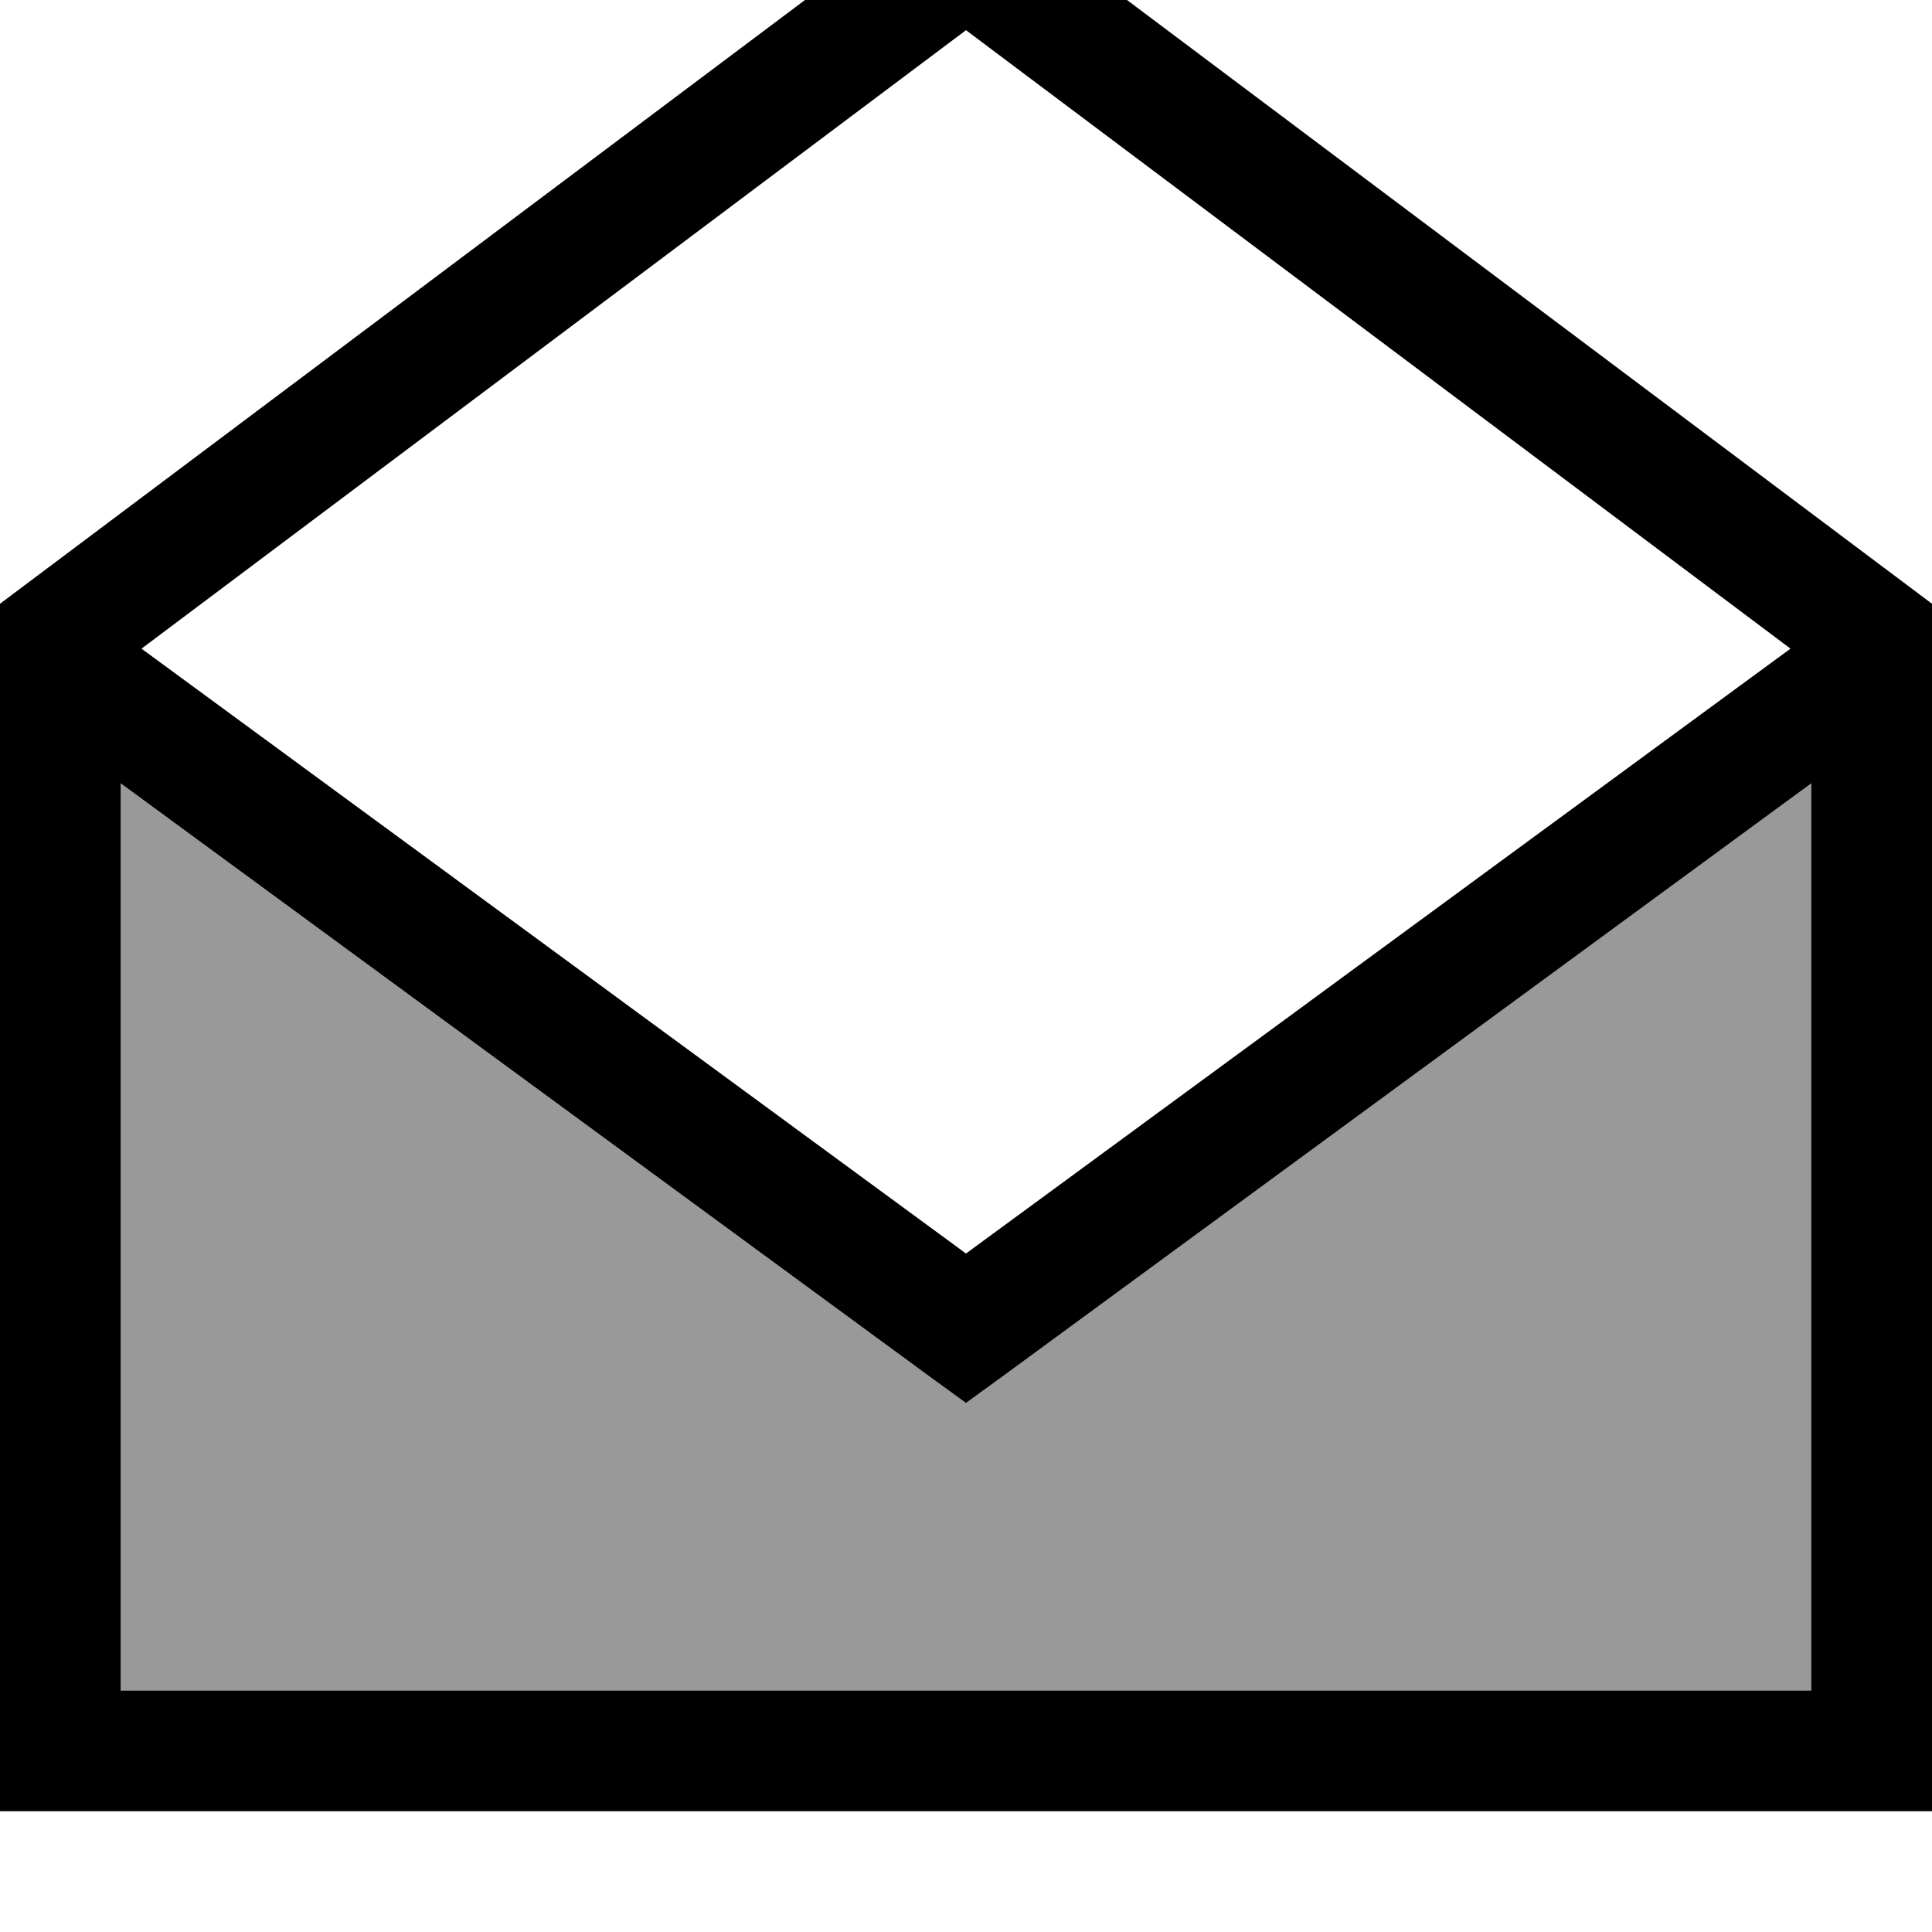
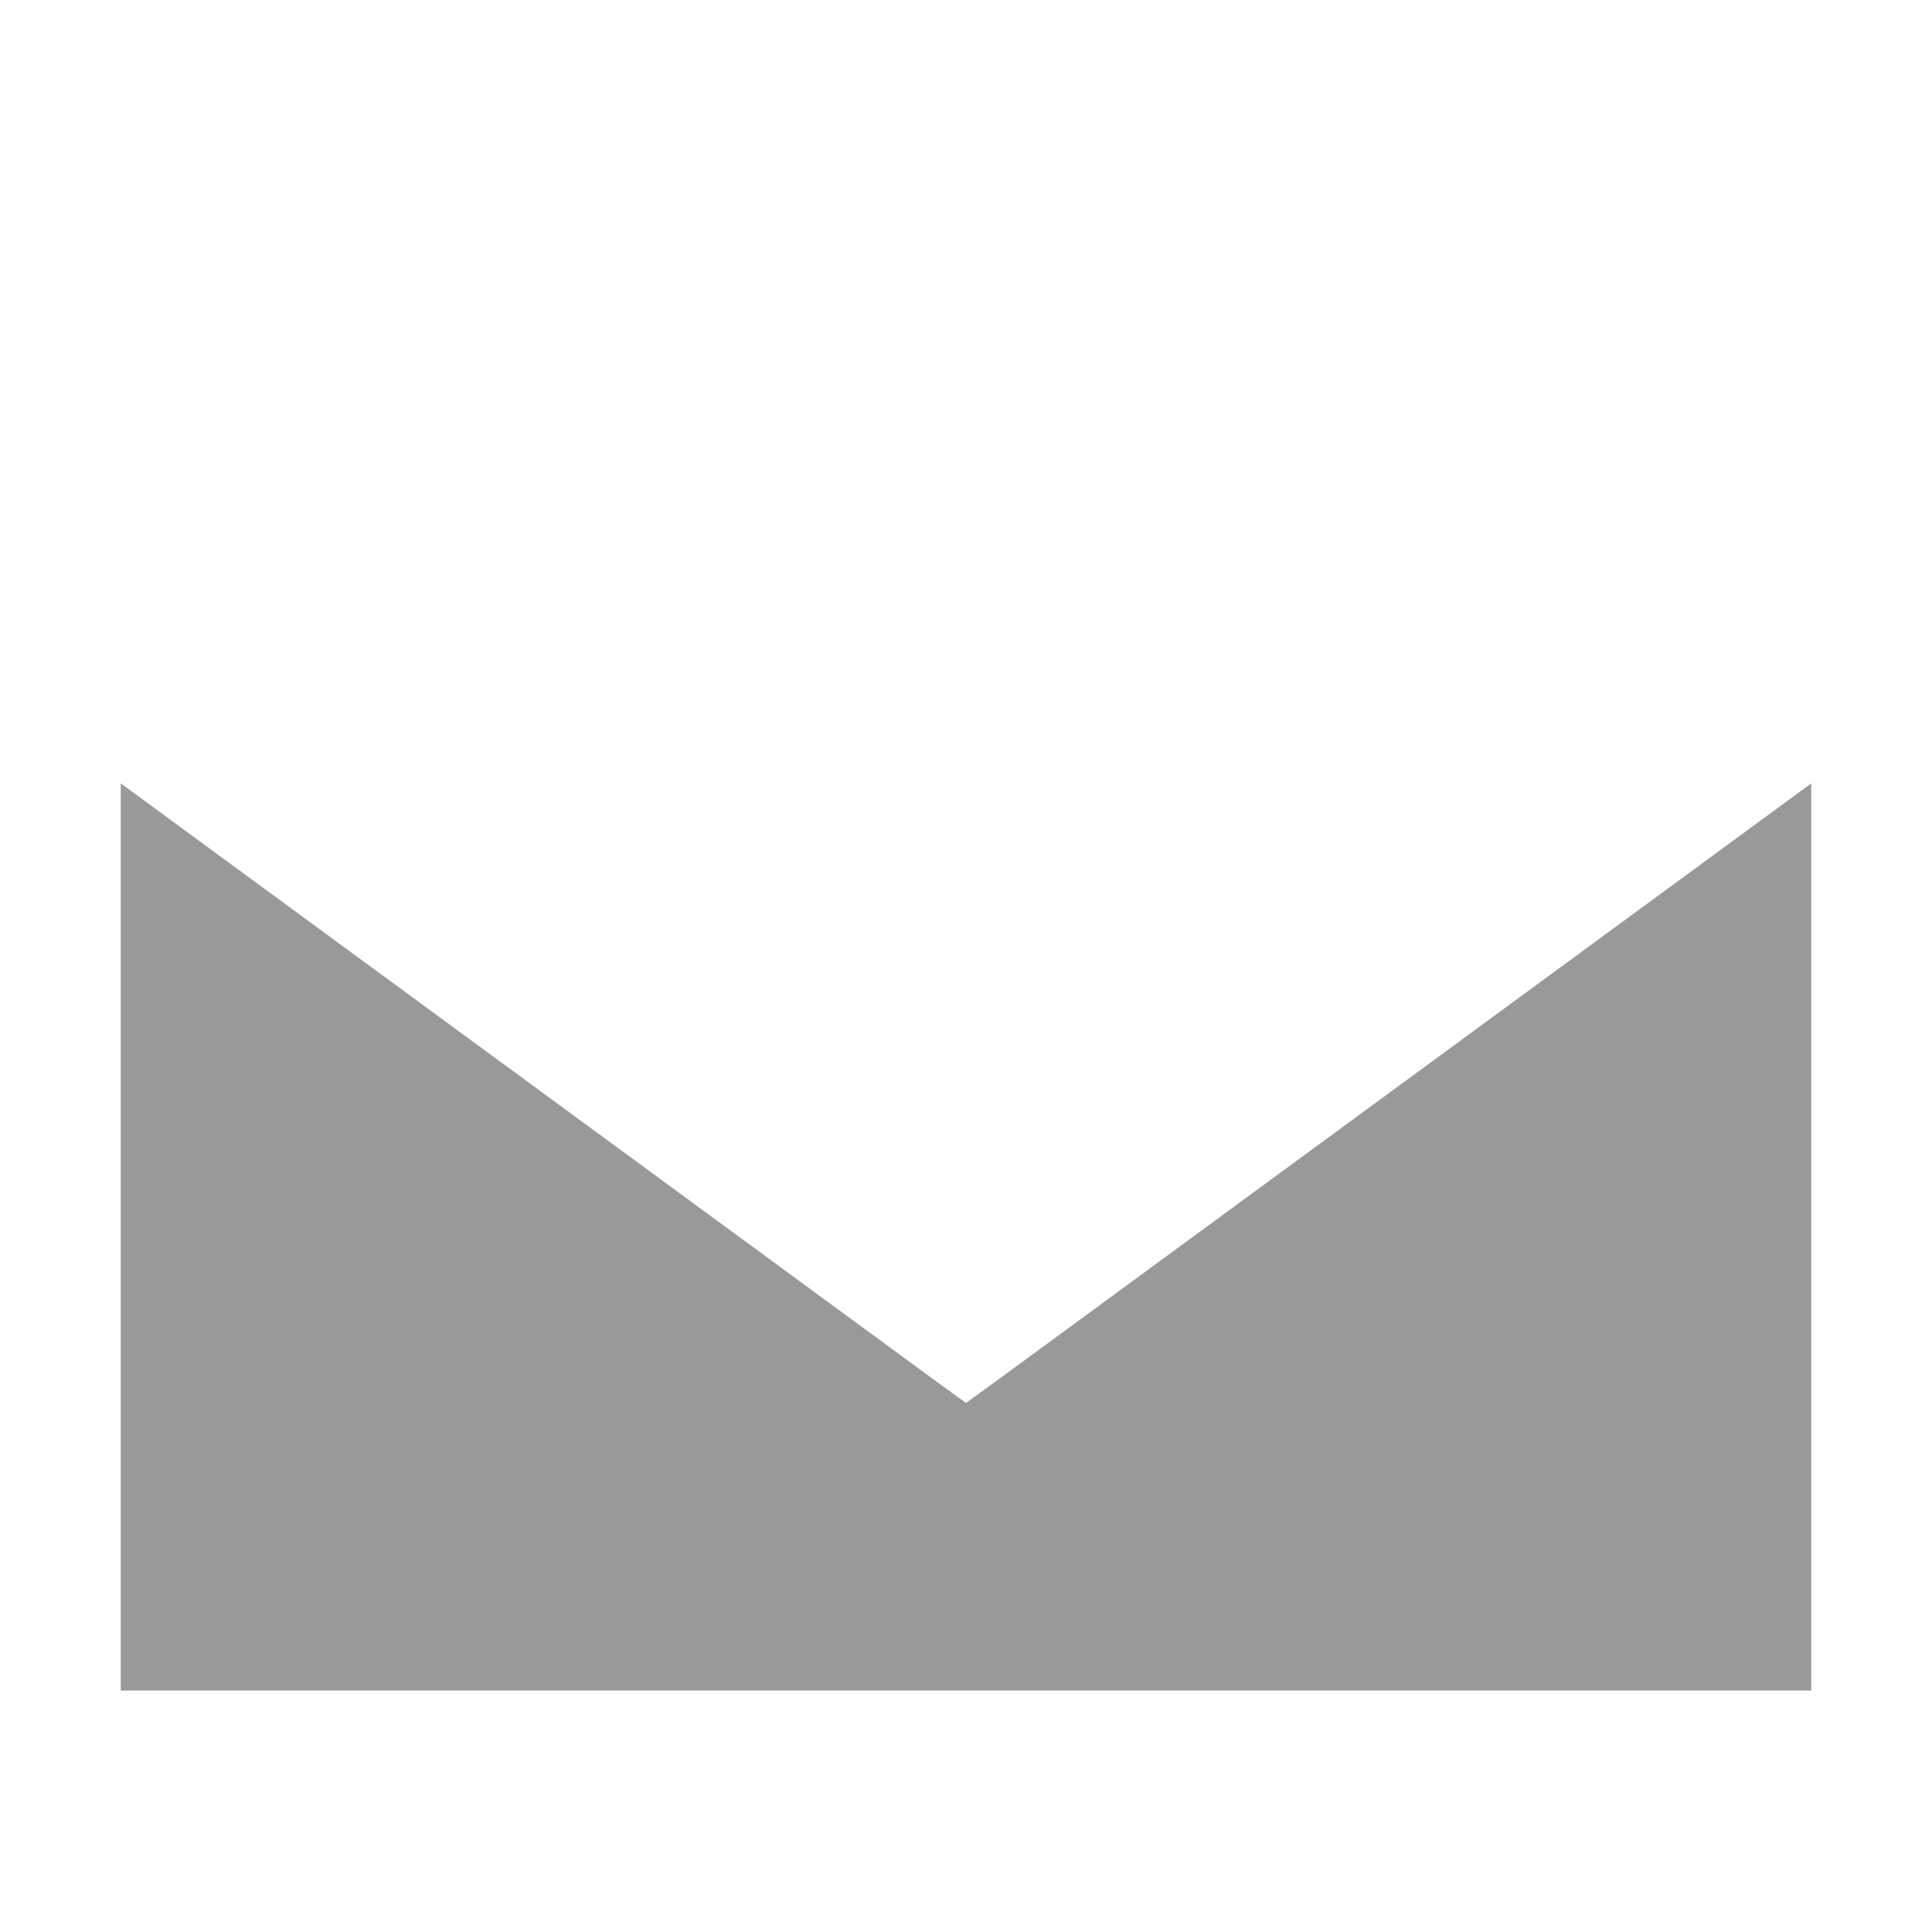
<svg xmlns="http://www.w3.org/2000/svg" viewBox="0 0 512 512">
  <path style="fill:currentColor;opacity:.4" d="M32 207.6l214.5 157.3 9.5 6.9 9.5-6.9 214.5-157.3 0 240.4-448 0 0-240.4z" />
-   <path style="fill:currentColor;opacity:1" d="M32 207.6l0 240.4 448 0 0-240.4-214.5 157.3-9.5 6.9-9.5-6.9-214.5-157.3zm442.5-35.7L256 8 37.5 171.9 256 332.2 474.5 171.9zM0 160l256-192 256 192 0 320-512 0 0-320z" />
</svg>